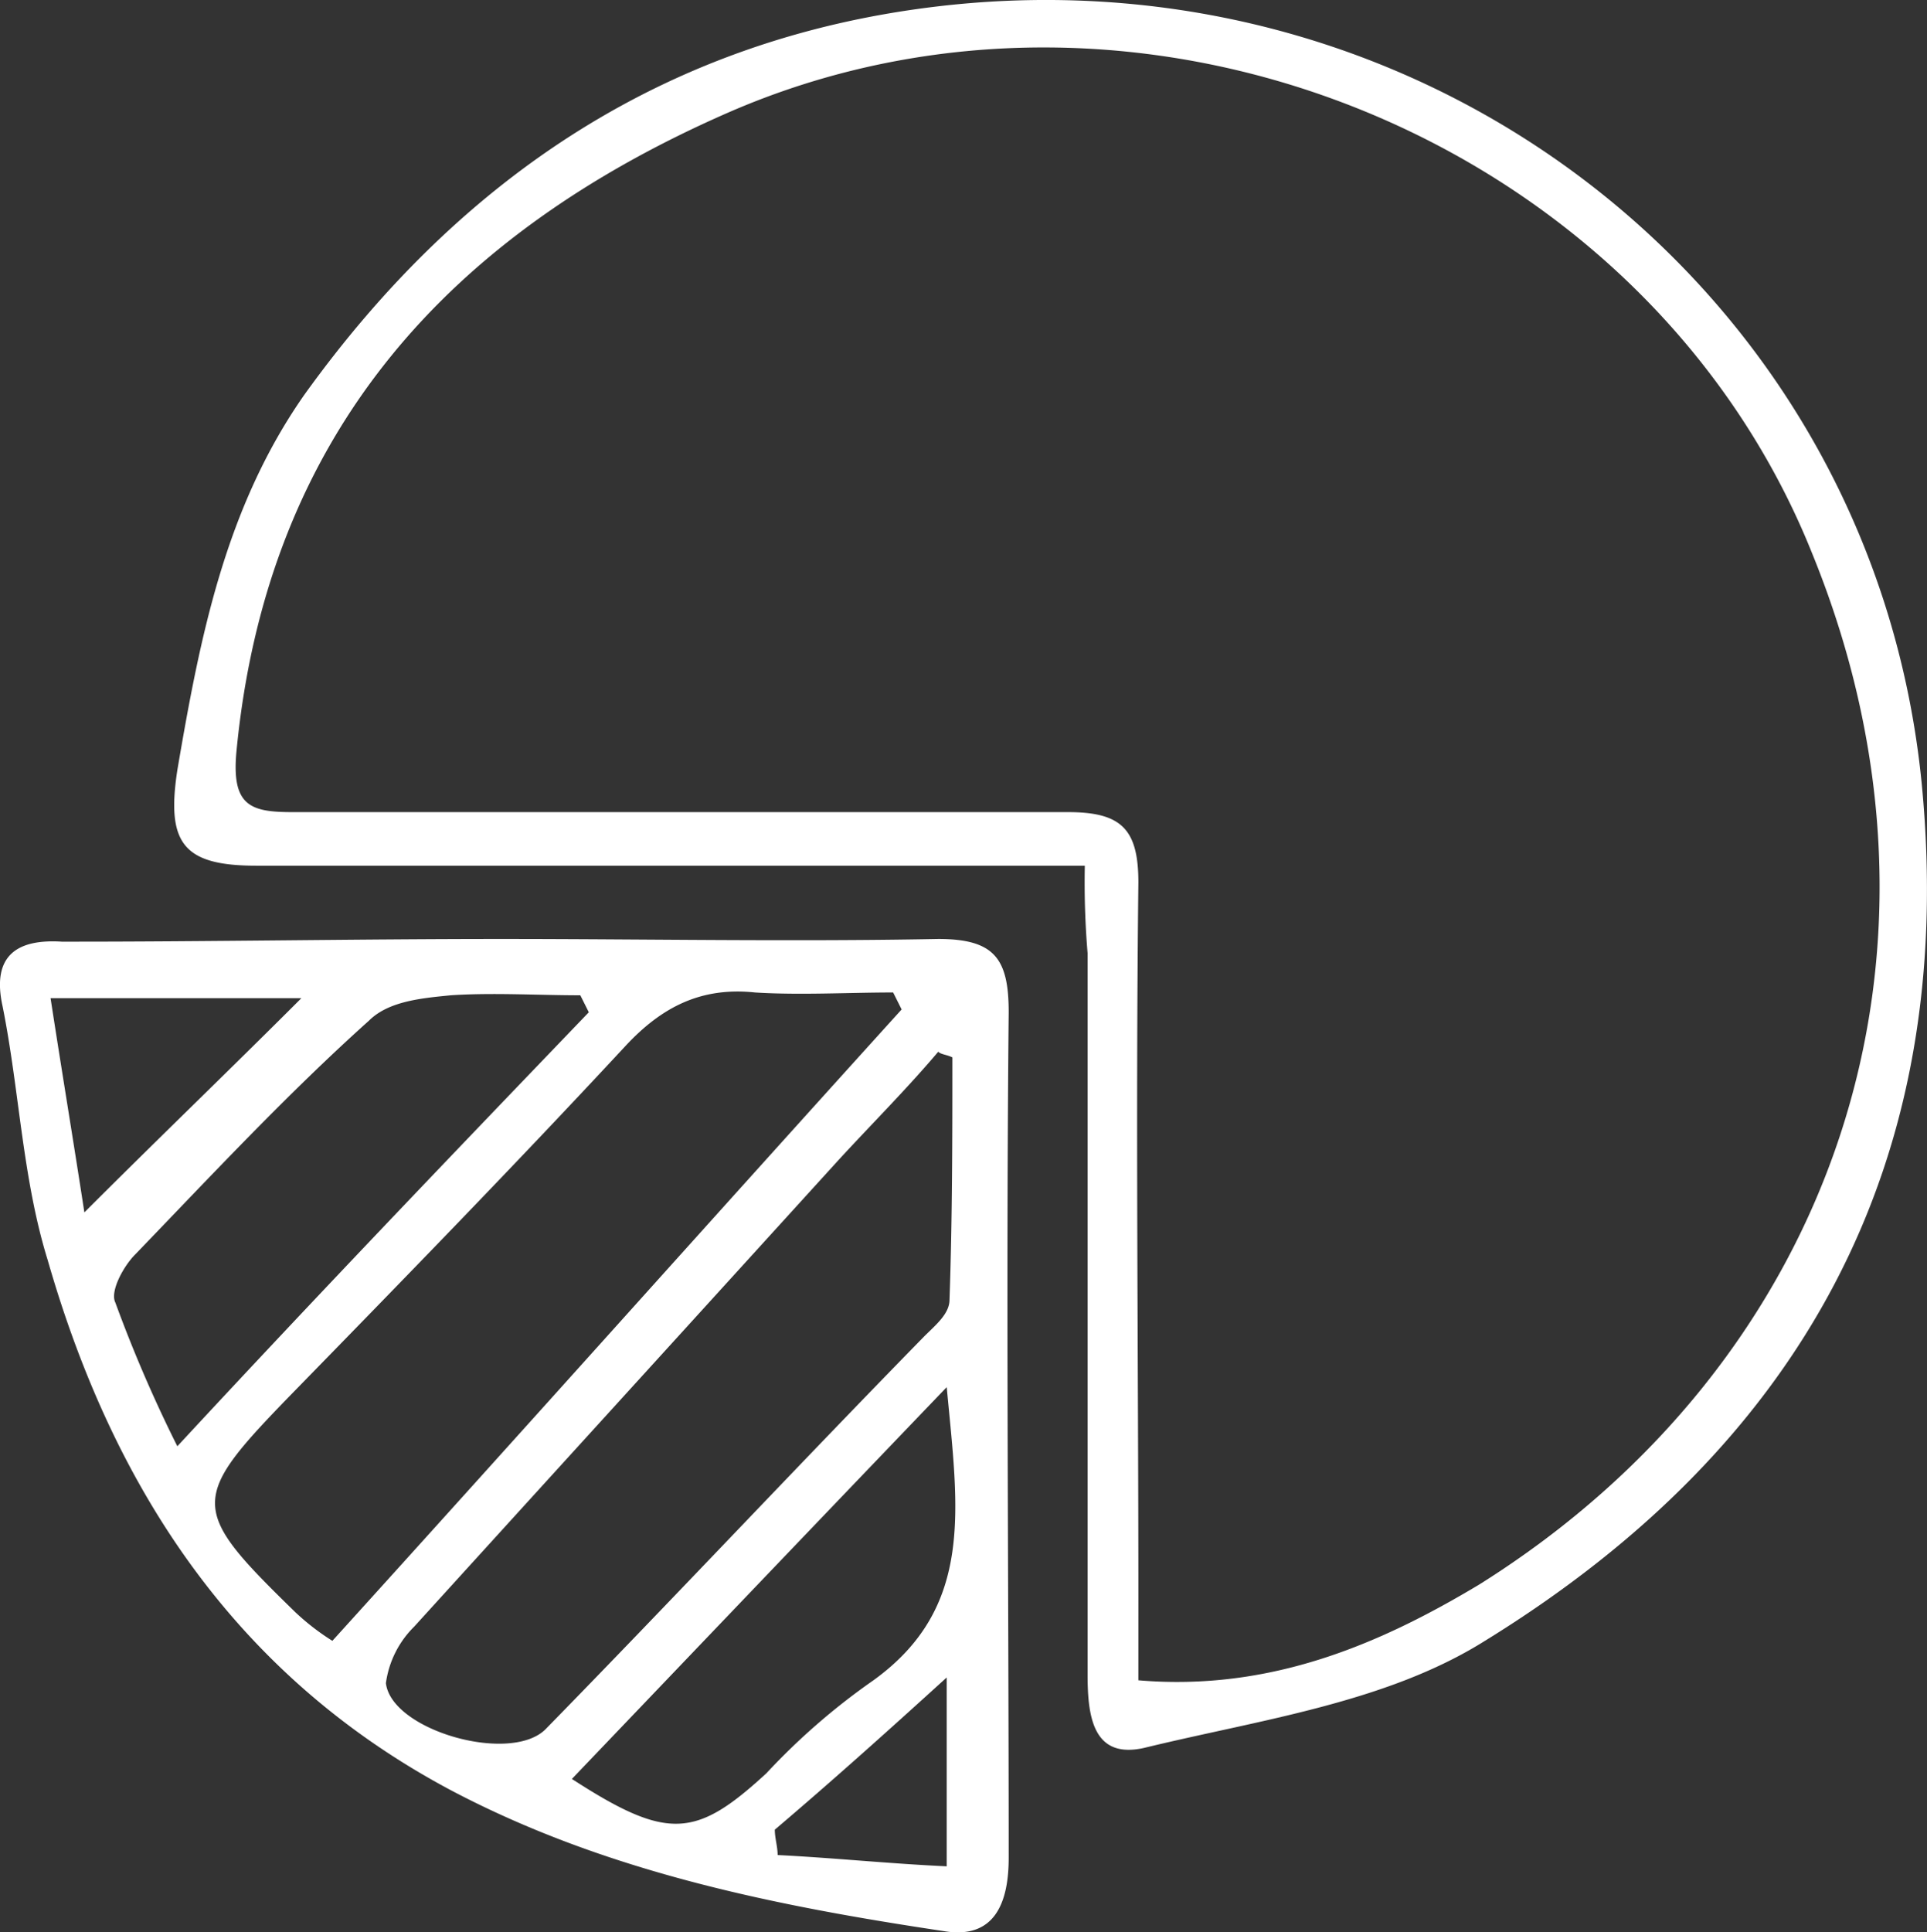
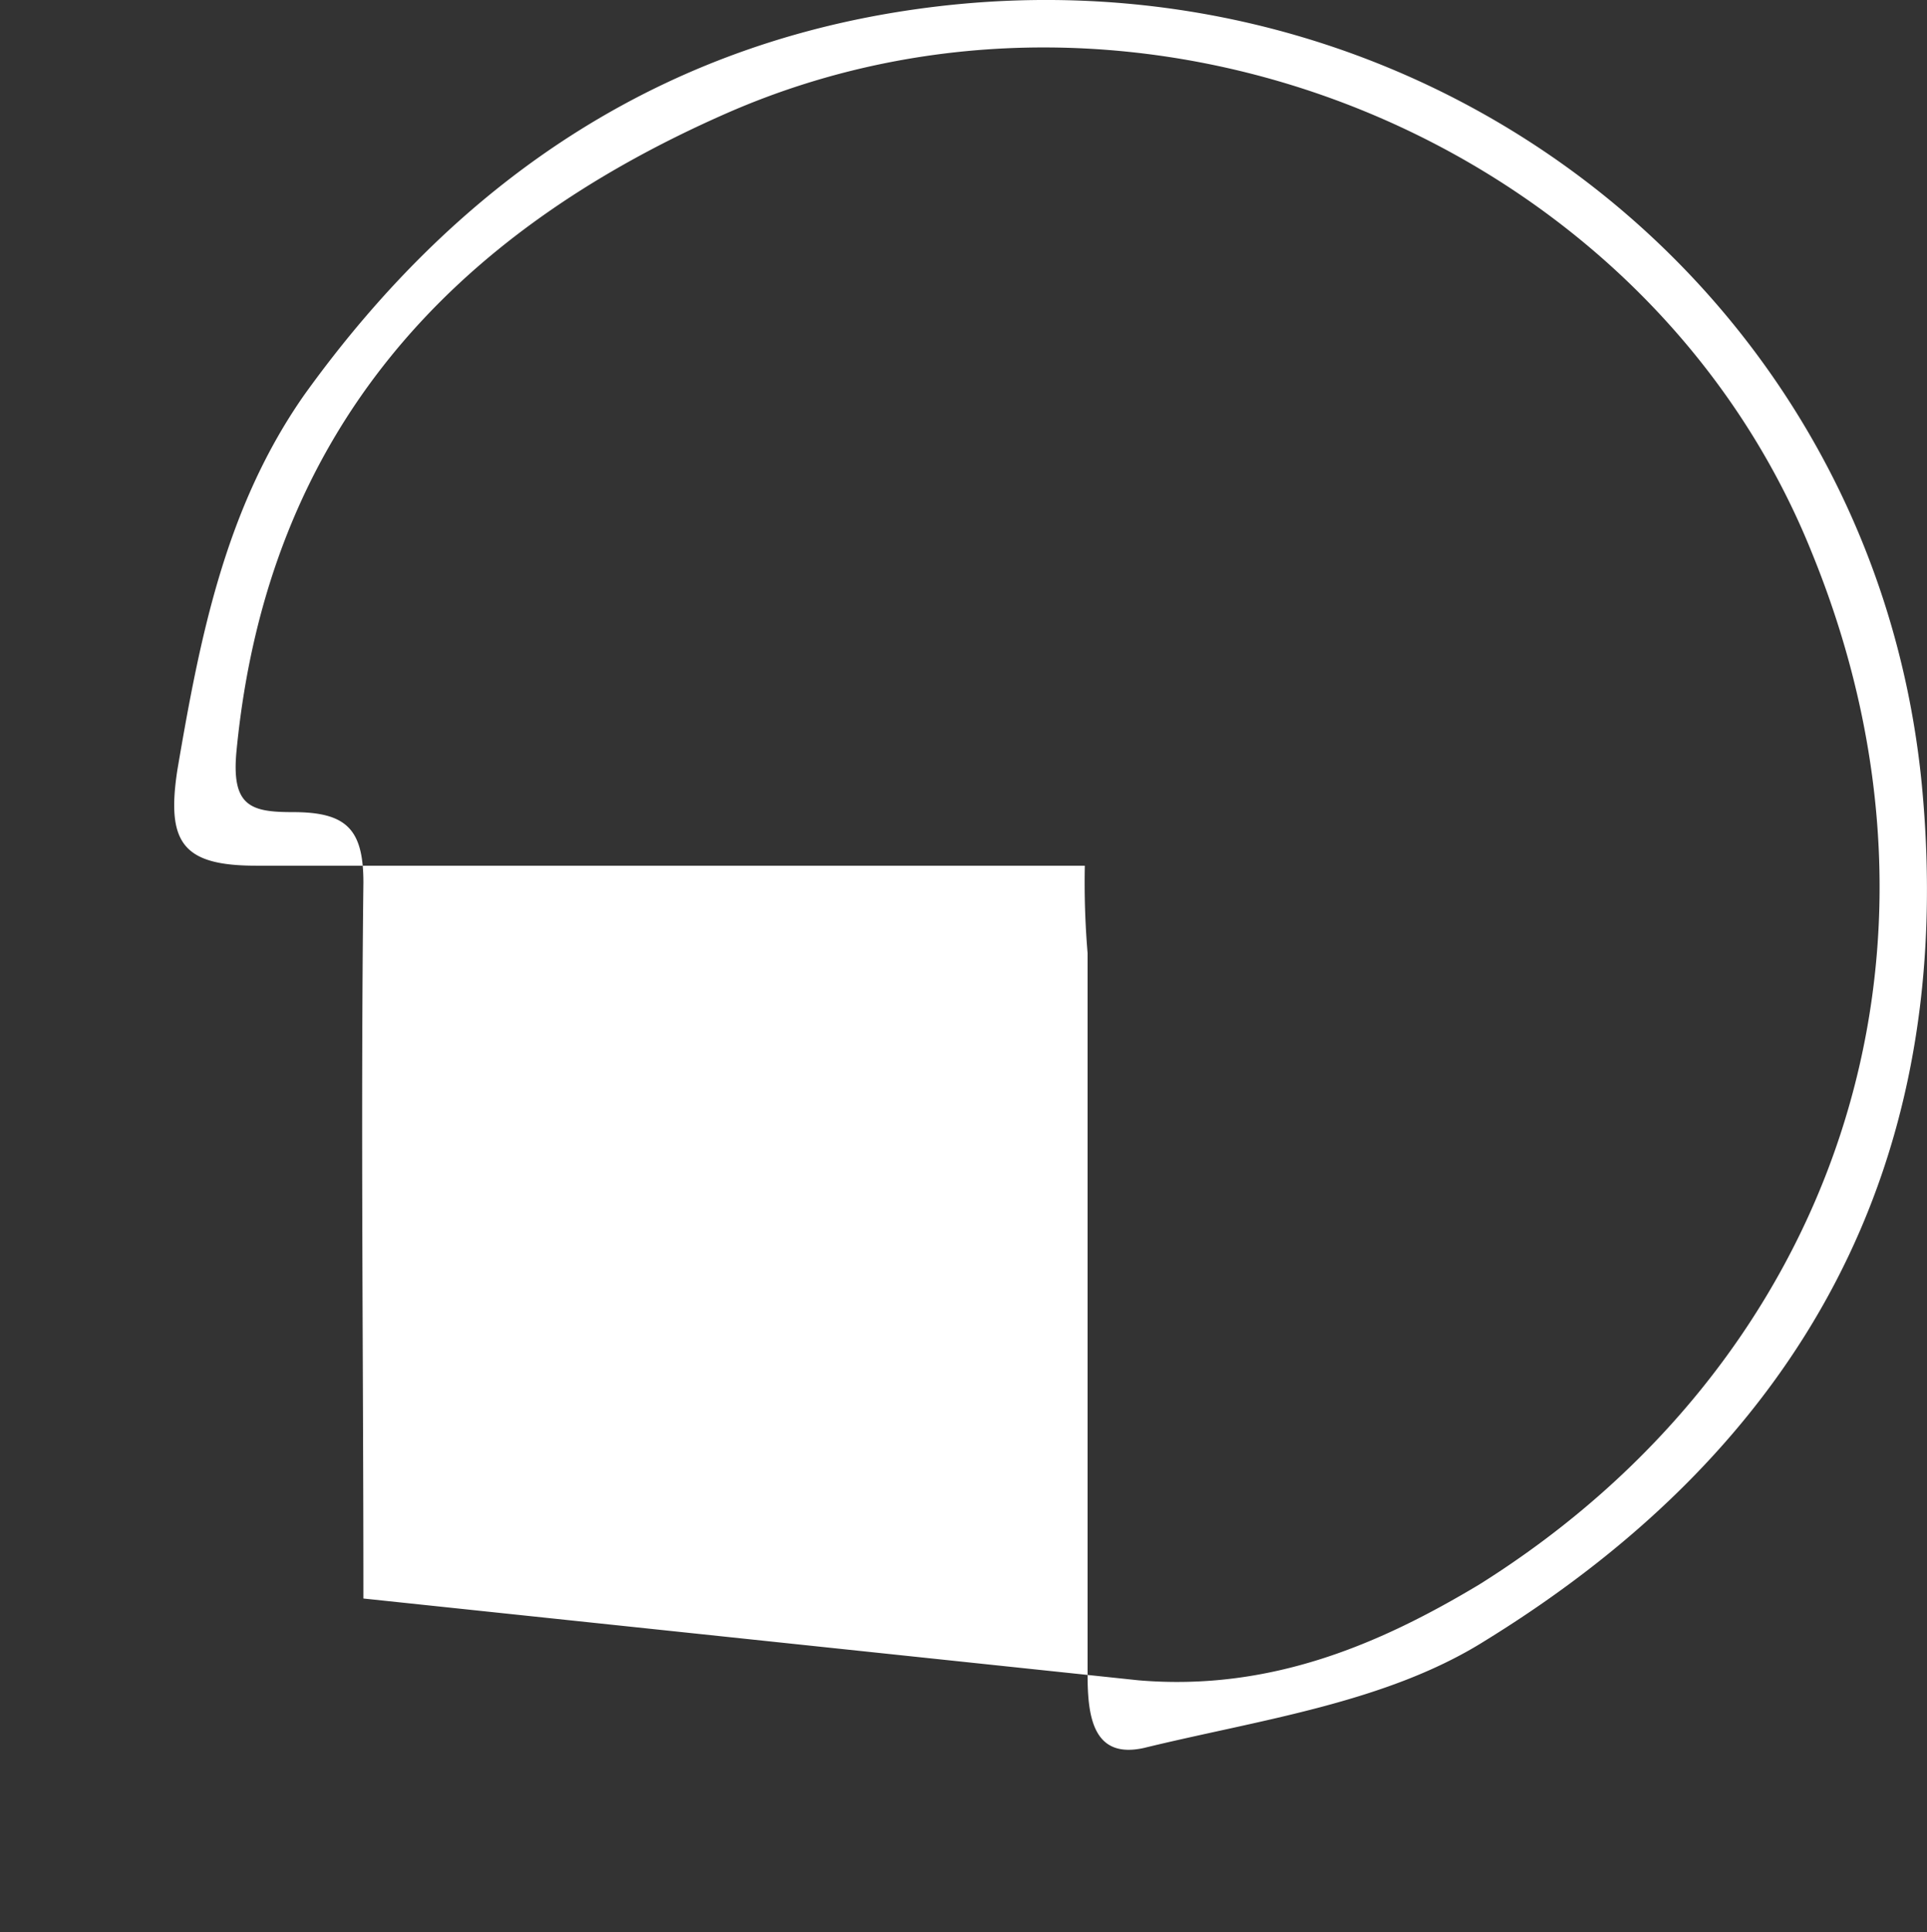
<svg xmlns="http://www.w3.org/2000/svg" width="113.467" height="113.761" viewBox="0 0 113.467 113.761">
  <rect x="0" y="0" width="113.467" height="113.761" fill="#333333" stroke="none" />
  <g id="Groupe_1051" data-name="Groupe 1051" transform="translate(-3660.889 -4187.968)">
-     <path id="Tracé_1310" data-name="Tracé 1310" d="M475.333,244.5c8.463,0,17.092.166,25.72,0,3.319,0,4.148,1.162,4.148,4.314-.166,16.594,0,33.188,0,49.781,0,2.655-.83,4.812-3.817,4.314-9.956-1.493-19.913-3.485-29.039-8.3-12.777-6.8-19.913-17.921-23.729-31.2-1.493-4.812-1.659-9.956-2.655-14.934-.664-2.987.83-3.983,3.485-3.817C458.076,244.666,466.7,244.5,475.333,244.5Zm-9.956,41.319c11.284-12.445,22.4-24.891,33.52-37.17l-.5-1c-2.655,0-5.476.166-8.131,0-3.153-.332-5.476.83-7.633,3.153-6.472,6.969-12.943,13.607-19.581,20.41-6.14,6.306-6.14,6.8.166,12.943A14.11,14.11,0,0,0,465.377,285.819Zm36.506-34.349c-.332-.166-.664-.166-.83-.332-1.825,2.157-3.817,4.148-5.808,6.306-8.3,9.127-16.76,18.419-25.057,27.546a5.764,5.764,0,0,0-1.659,3.319c.332,2.821,7.467,4.812,9.458,2.655,7.467-7.633,14.768-15.432,22.236-23.065.664-.664,1.493-1.327,1.493-2.157C501.884,260.928,501.884,256.116,501.884,251.469Zm-21.406-2.655-.5-1c-2.489,0-5.144-.166-7.633,0-1.659.166-3.651.332-4.812,1.493-4.812,4.314-9.293,9.127-13.773,13.773-.664.664-1.493,2.157-1.162,2.821a81.357,81.357,0,0,0,3.651,8.463C464.547,265.408,472.512,257.111,480.478,248.814Zm21.074,22.07c-7.8,8.131-14.934,15.6-22.07,23.065,5.642,3.651,7.3,3.485,11.45-.332a39.284,39.284,0,0,1,6.306-5.476C503.211,283.827,502.215,278.02,501.552,270.884Zm-38-22.9H448.783c.664,4.314,1.328,8.3,1.991,12.611C455.255,256.116,459.237,252.3,463.552,247.985Zm27.878,48.952c0,.5.166,1,.166,1.493,3.319.166,6.472.5,9.956.664V287.976C497.9,291.295,494.748,294.115,491.429,296.936Z" transform="translate(3215.083 3998.747)" fill="#fff" />
-     <path id="Tracé_1311" data-name="Tracé 1311" d="M505.607,262.152H456.821c-4.314,0-5.31-1.328-4.646-5.642,1.327-7.8,2.821-15.432,7.467-22.07,9.293-12.943,21.572-21.074,37.5-22.9,29.039-3.319,54.925,17.092,57.746,45.8,2.157,22.4-7.135,39-25.72,50.445-5.808,3.651-13.275,4.646-20.079,6.306-2.987.664-3.319-1.825-3.319-4.314V267.3A49.925,49.925,0,0,1,505.607,262.152Zm3.153,47.956c7.8.664,14.271-2.157,20.079-5.642,20.908-13.109,29.205-37.17,19.581-60.733-9.79-24.393-39.659-36.506-63.886-25.886-16.262,7.135-27.048,18.751-28.873,37.5-.332,3.319.83,3.651,3.319,3.651h45.633c3.153,0,4.148,1,4.148,4.148-.166,14.1,0,28.044,0,42.148Z" transform="translate(3219.159 3976.781)" fill="#fff" />
+     <path id="Tracé_1311" data-name="Tracé 1311" d="M505.607,262.152H456.821c-4.314,0-5.31-1.328-4.646-5.642,1.327-7.8,2.821-15.432,7.467-22.07,9.293-12.943,21.572-21.074,37.5-22.9,29.039-3.319,54.925,17.092,57.746,45.8,2.157,22.4-7.135,39-25.72,50.445-5.808,3.651-13.275,4.646-20.079,6.306-2.987.664-3.319-1.825-3.319-4.314V267.3A49.925,49.925,0,0,1,505.607,262.152Zm3.153,47.956c7.8.664,14.271-2.157,20.079-5.642,20.908-13.109,29.205-37.17,19.581-60.733-9.79-24.393-39.659-36.506-63.886-25.886-16.262,7.135-27.048,18.751-28.873,37.5-.332,3.319.83,3.651,3.319,3.651c3.153,0,4.148,1,4.148,4.148-.166,14.1,0,28.044,0,42.148Z" transform="translate(3219.159 3976.781)" fill="#fff" />
  </g>
</svg>